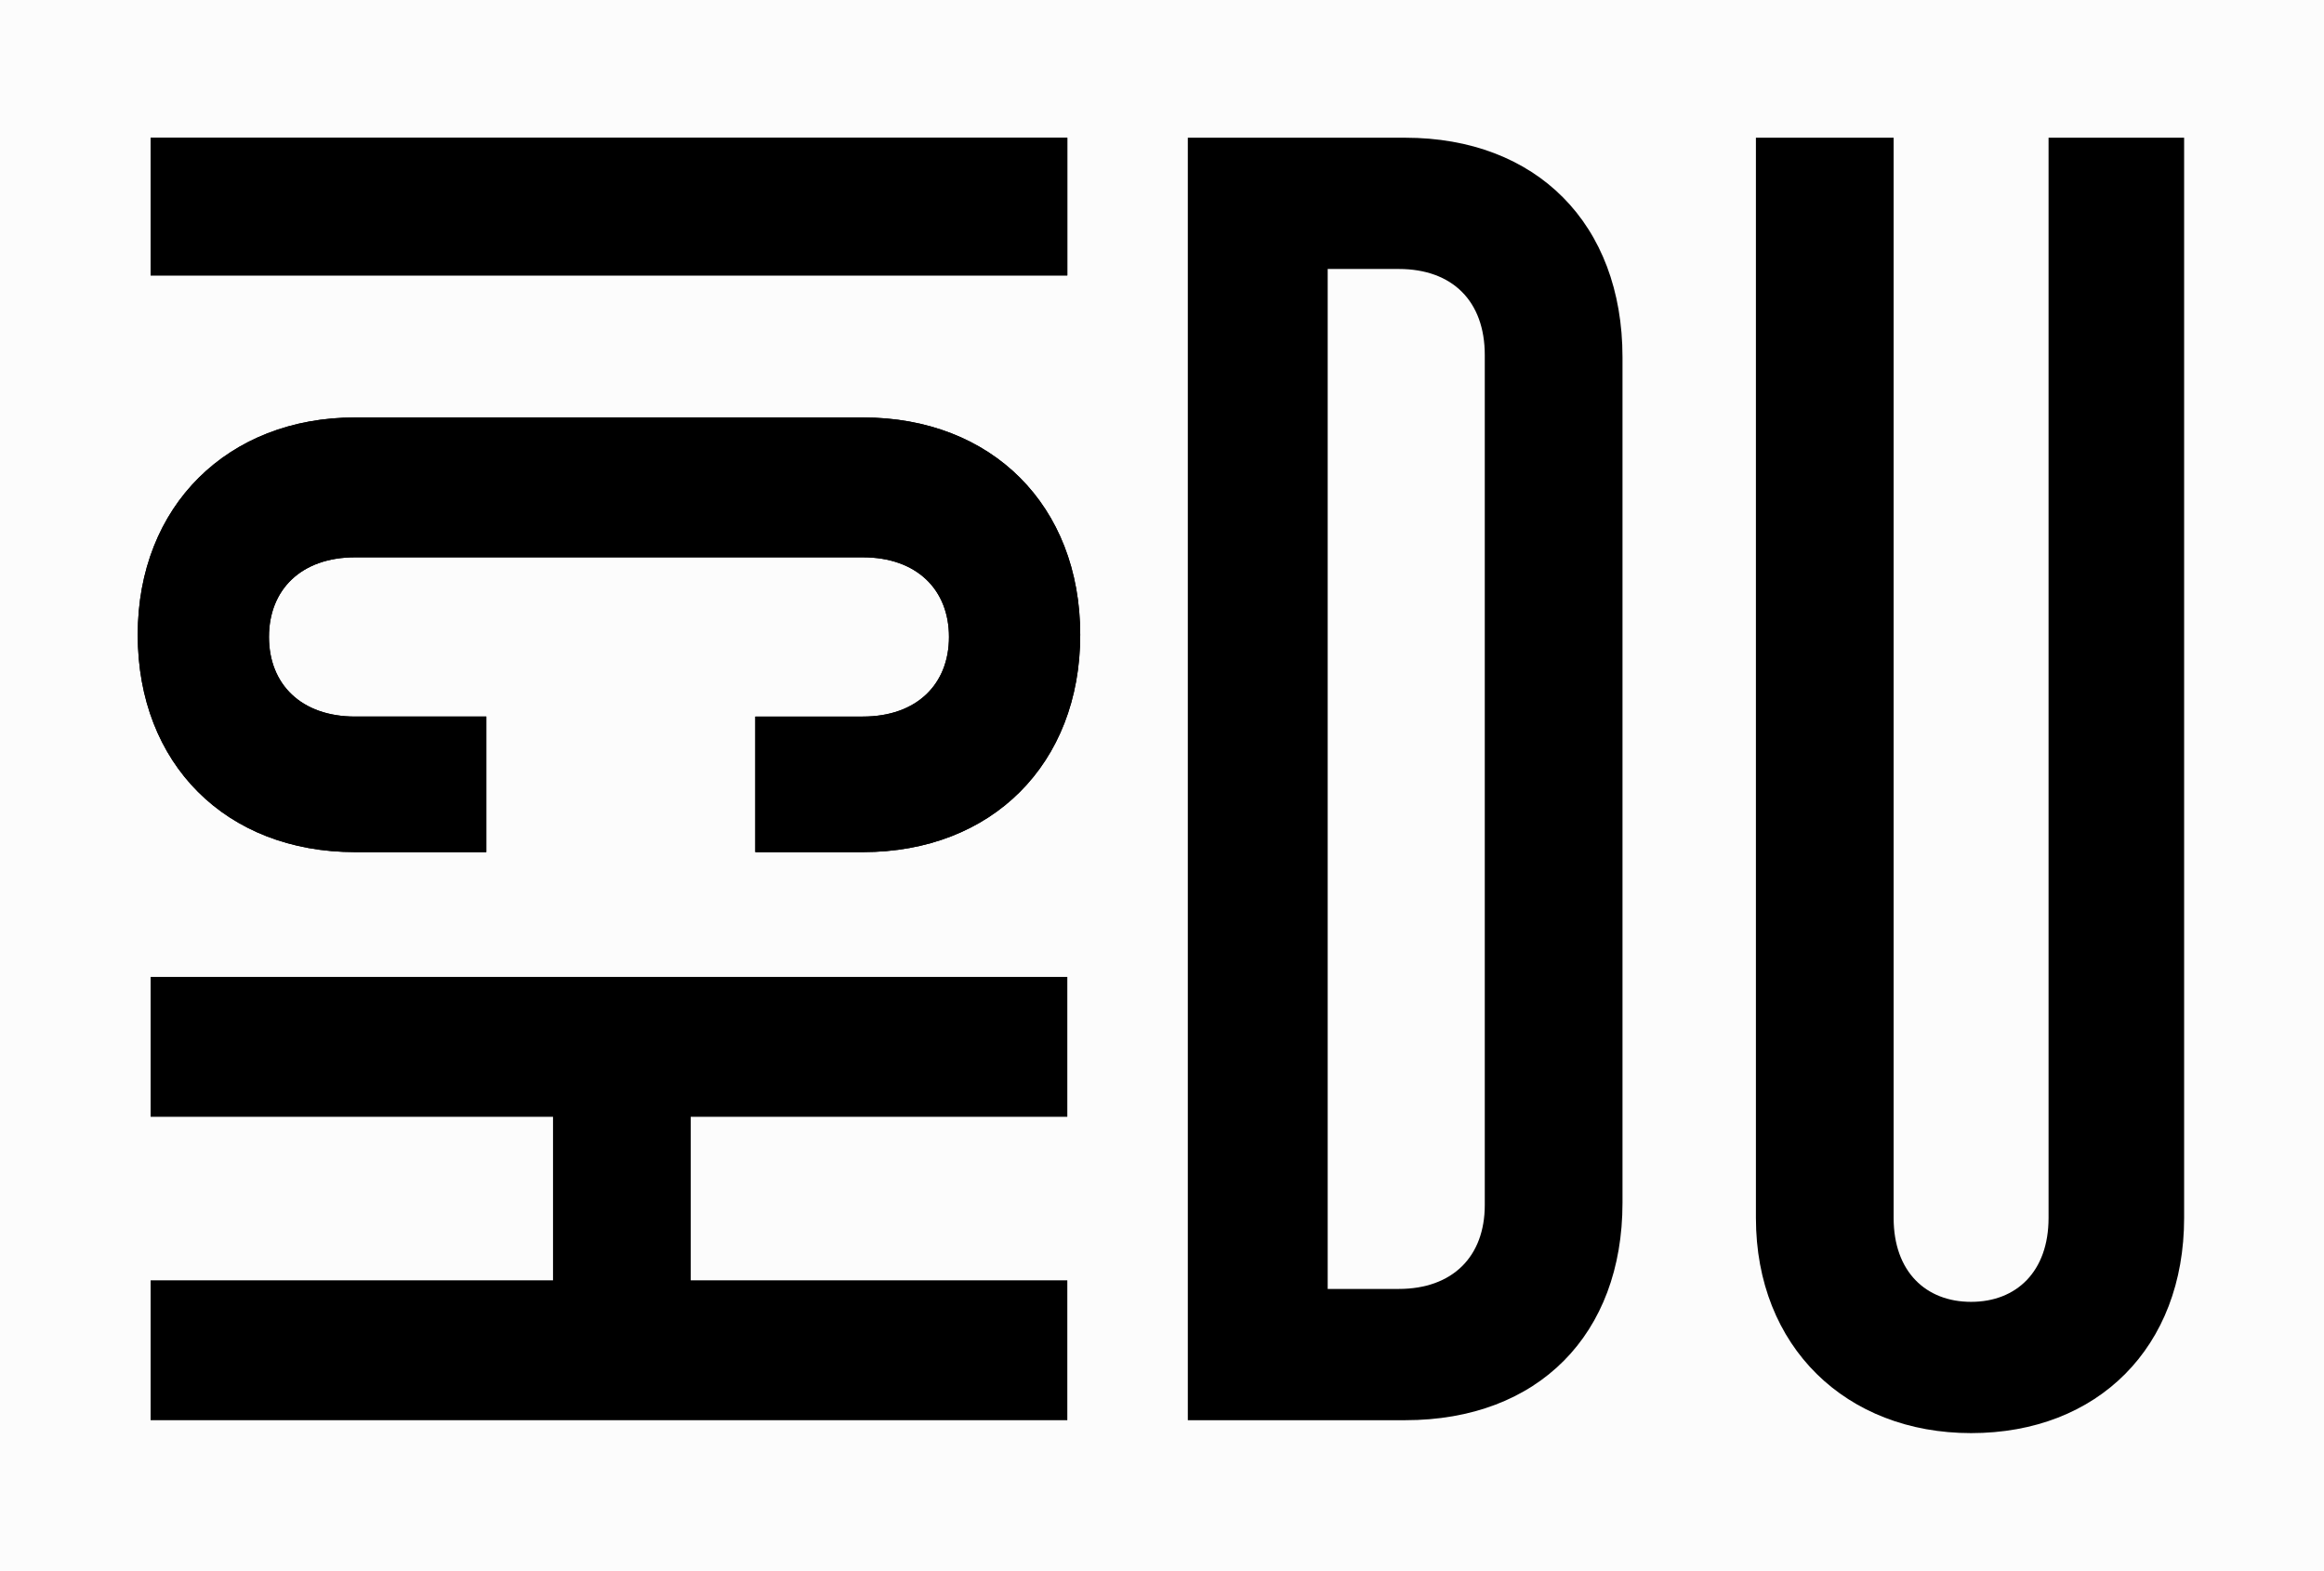
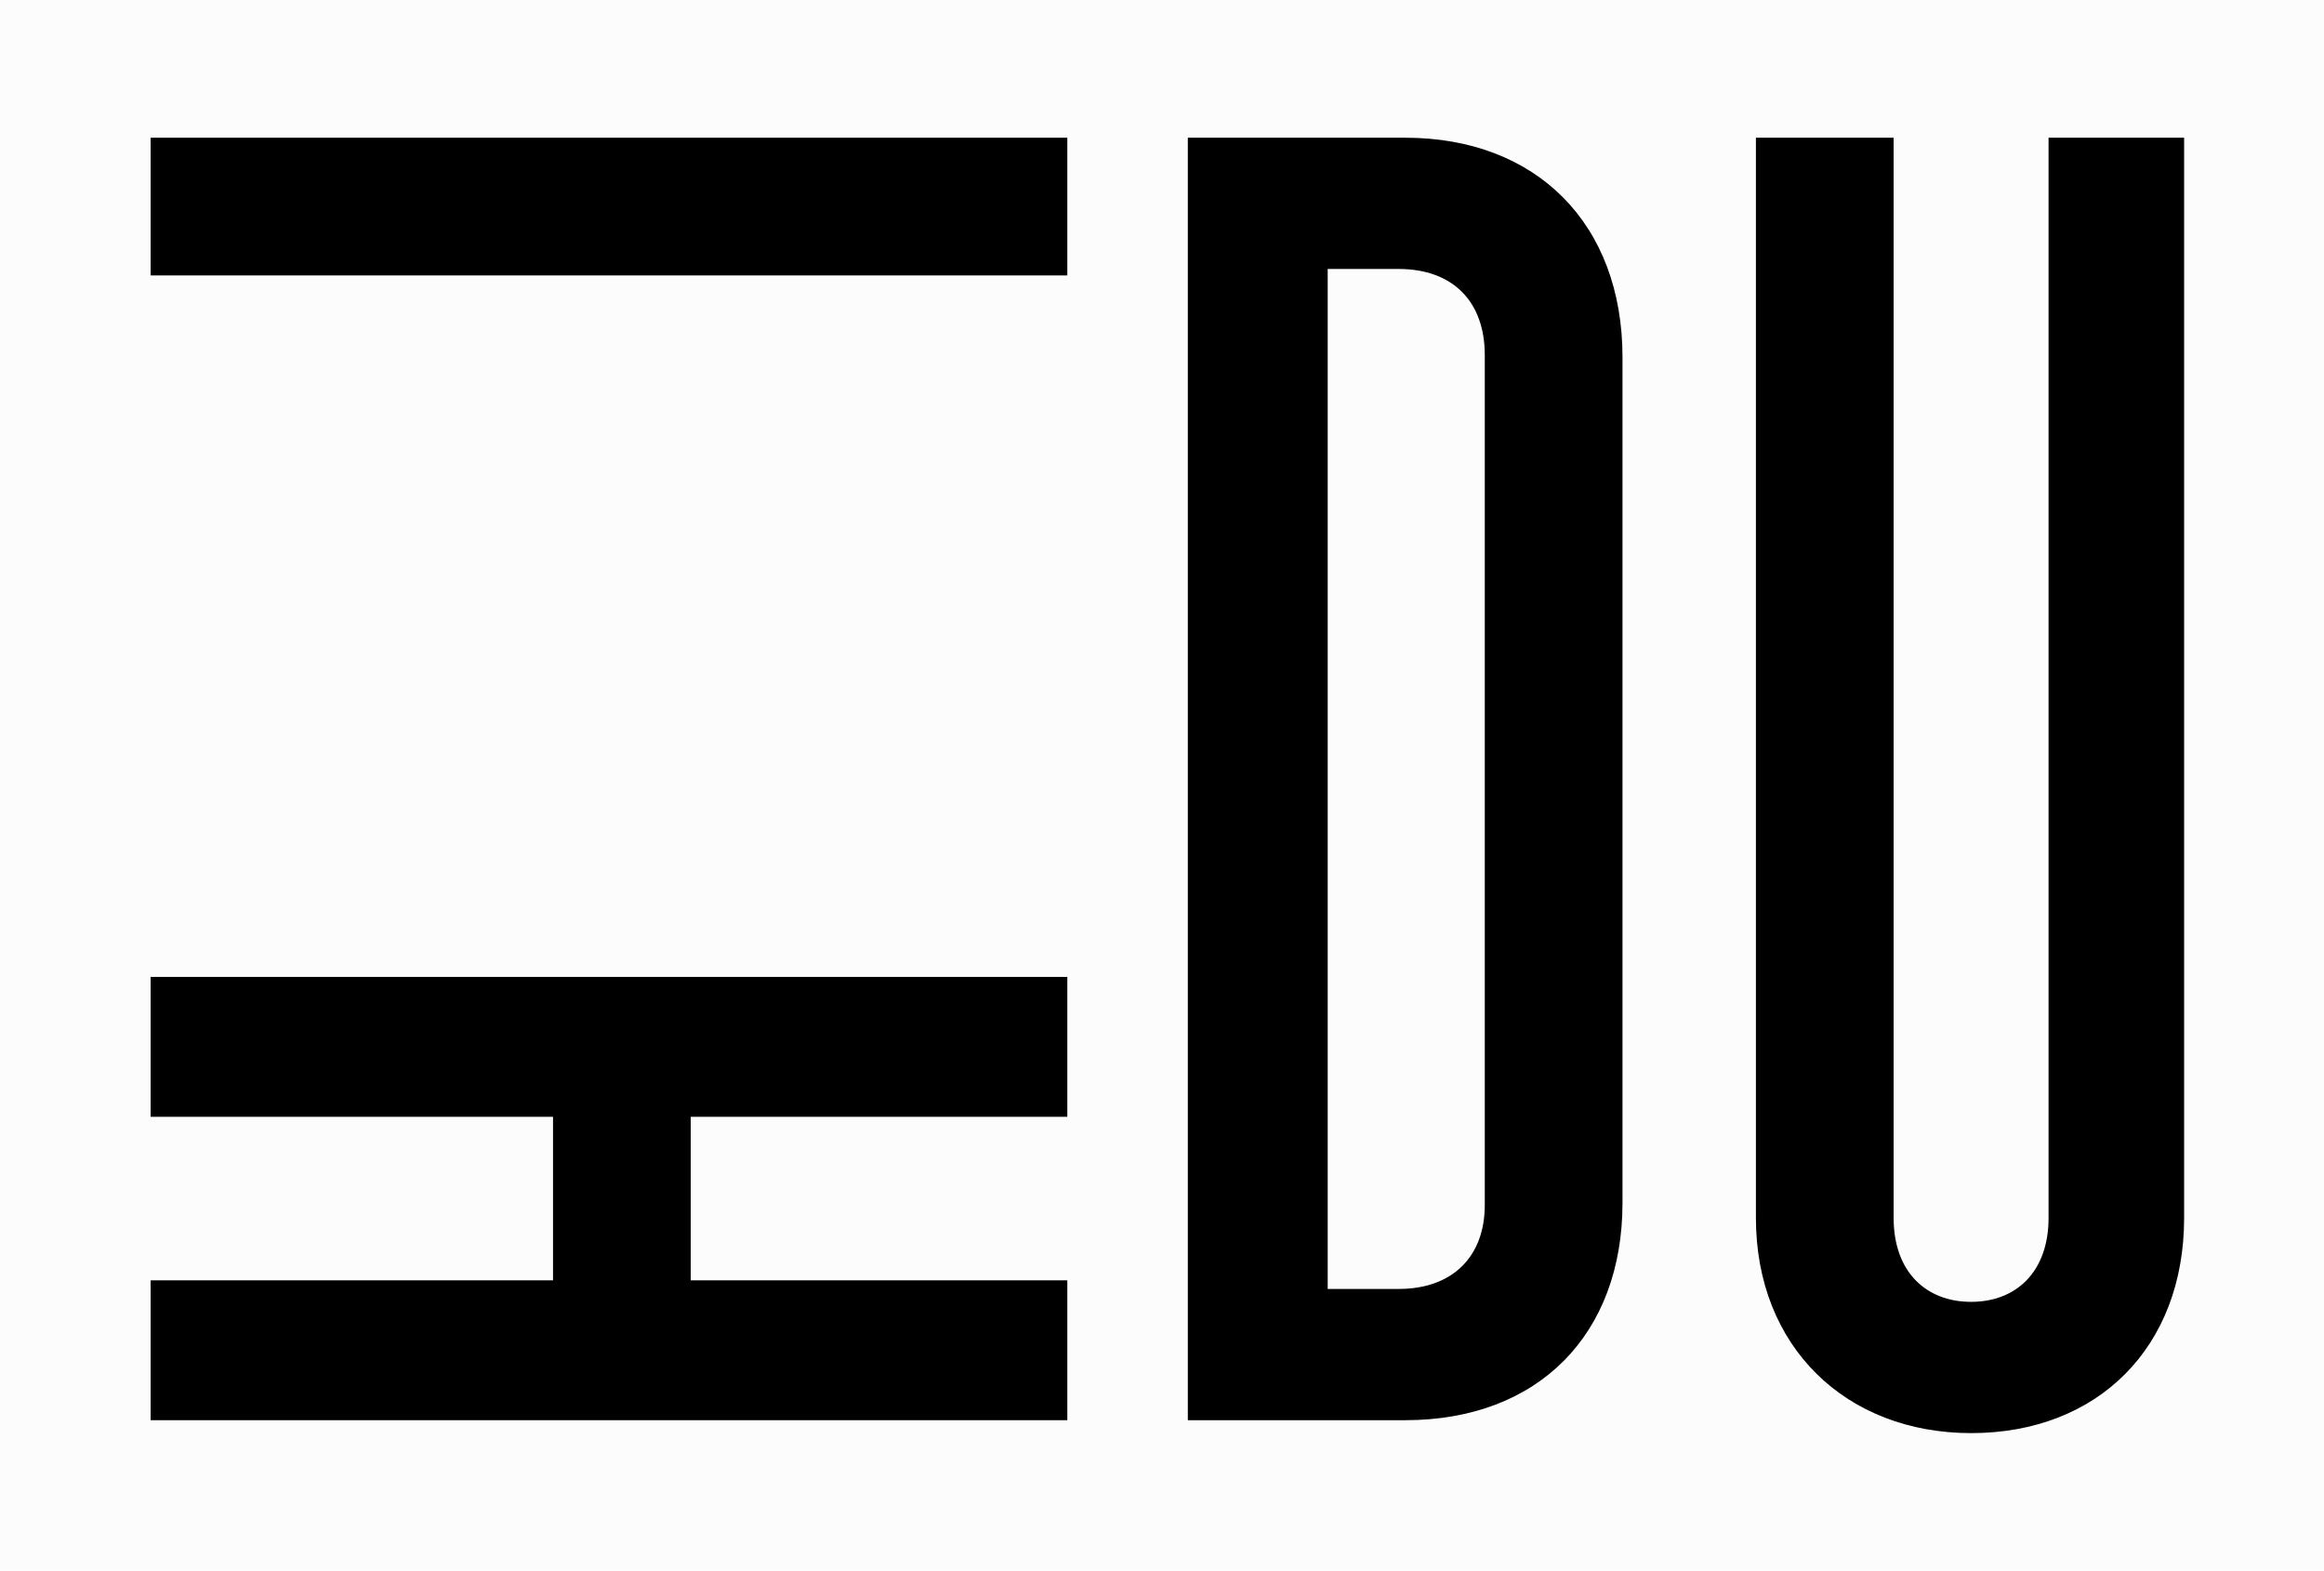
<svg xmlns="http://www.w3.org/2000/svg" version="1.1" id="Ebene_1" x="0px" y="0px" viewBox="0 0 108 73" style="enable-background:new 0 0 108 73;" xml:space="preserve">
  <style type="text/css">
	.st0{fill:#FCFCFC;}
</style>
  <rect class="st0" width="108" height="73" />
  <g>
    <g>
      <path d="M49.6,6.4v6.4H7V6.4H49.6z" />
-       <path d="M16.5,19.4h23.6c6,0,10.1,4.1,10.1,10.1s-4.1,10.1-10.1,10.1h-5v-6.3h5c2.5,0,4-1.5,4-3.7s-1.5-3.7-4-3.7H16.5    c-2.5,0-4,1.5-4,3.7s1.5,3.7,4,3.7h6.1v6.3h-6.1c-6,0-10.1-4.1-10.1-10.1S10.6,19.4,16.5,19.4z" />
    </g>
    <g>
-       <path d="M49.6,6.4v6.4H7V6.4H49.6z" />
-       <path d="M16.5,19.4h23.6c6,0,10.1,4.1,10.1,10.1s-4.1,10.1-10.1,10.1h-5v-6.3h5c2.5,0,4-1.5,4-3.7s-1.5-3.7-4-3.7H16.5    c-2.5,0-4,1.5-4,3.7s1.5,3.7,4,3.7h6.1v6.3h-6.1c-6,0-10.1-4.1-10.1-10.1S10.6,19.4,16.5,19.4z" />
-     </g>
+       </g>
    <g>
      <path d="M55.2,6.4h10.1c6.1,0,10.1,4,10.1,10.2l0,39.3C75.4,62,71.5,66,65.3,66H55.2L55.2,6.4z M65,59.9c2.5,0,4-1.5,4-3.9l0-39.5    c0-2.5-1.5-4-4-4h-3.3l0,47.4H65z" />
      <path d="M81.6,56.6l0-50.2H88l0,50.2c0,2.5,1.5,3.9,3.6,3.9c2.1,0,3.6-1.4,3.6-3.9l0-50.2h6.3l0,50.2c0,6-4,10-9.9,10    C85.8,66.6,81.6,62.6,81.6,56.6z" />
    </g>
    <polygon points="49.6,51.9 49.6,45.4 39.7,45.4 39.7,45.4 32.1,45.4 25.7,45.4 18.1,45.4 18.1,45.4 7,45.4 7,51.9 25.6,51.9    25.7,51.9 25.7,59.5 25.6,59.5 7,59.5 7,66 49.6,66 49.6,59.5 32.1,59.5 32.1,51.9  " />
  </g>
</svg>